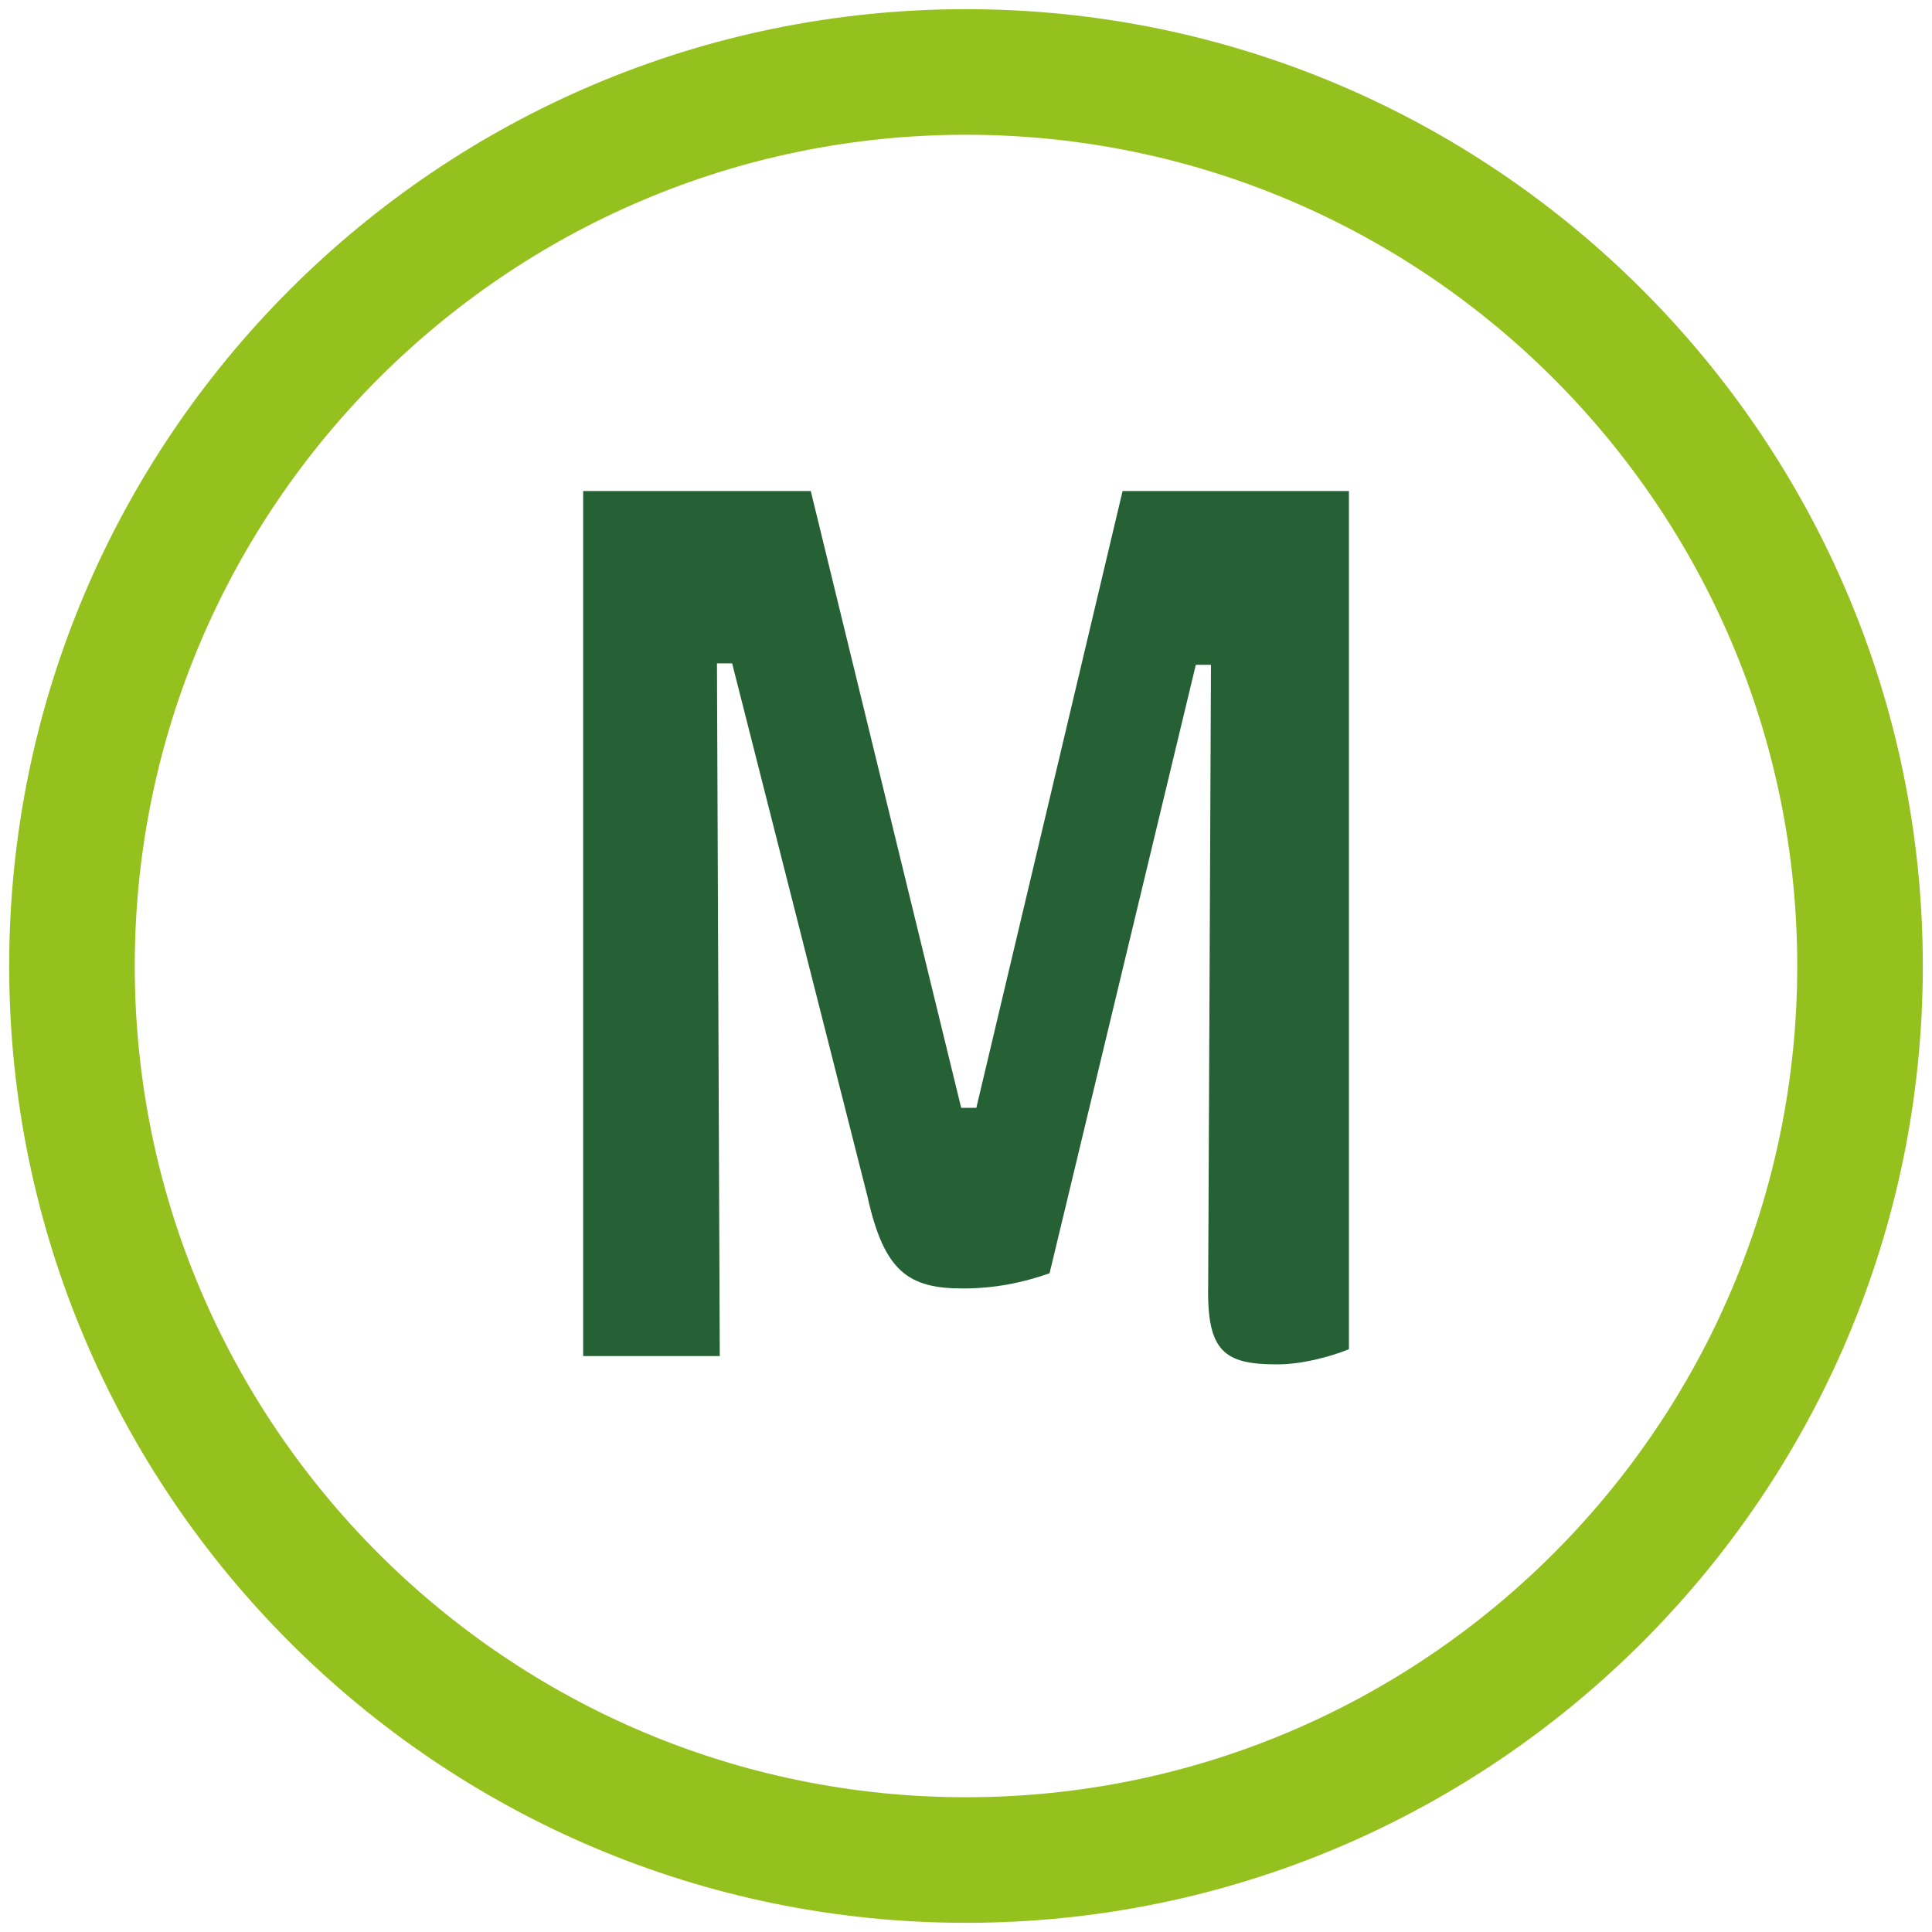
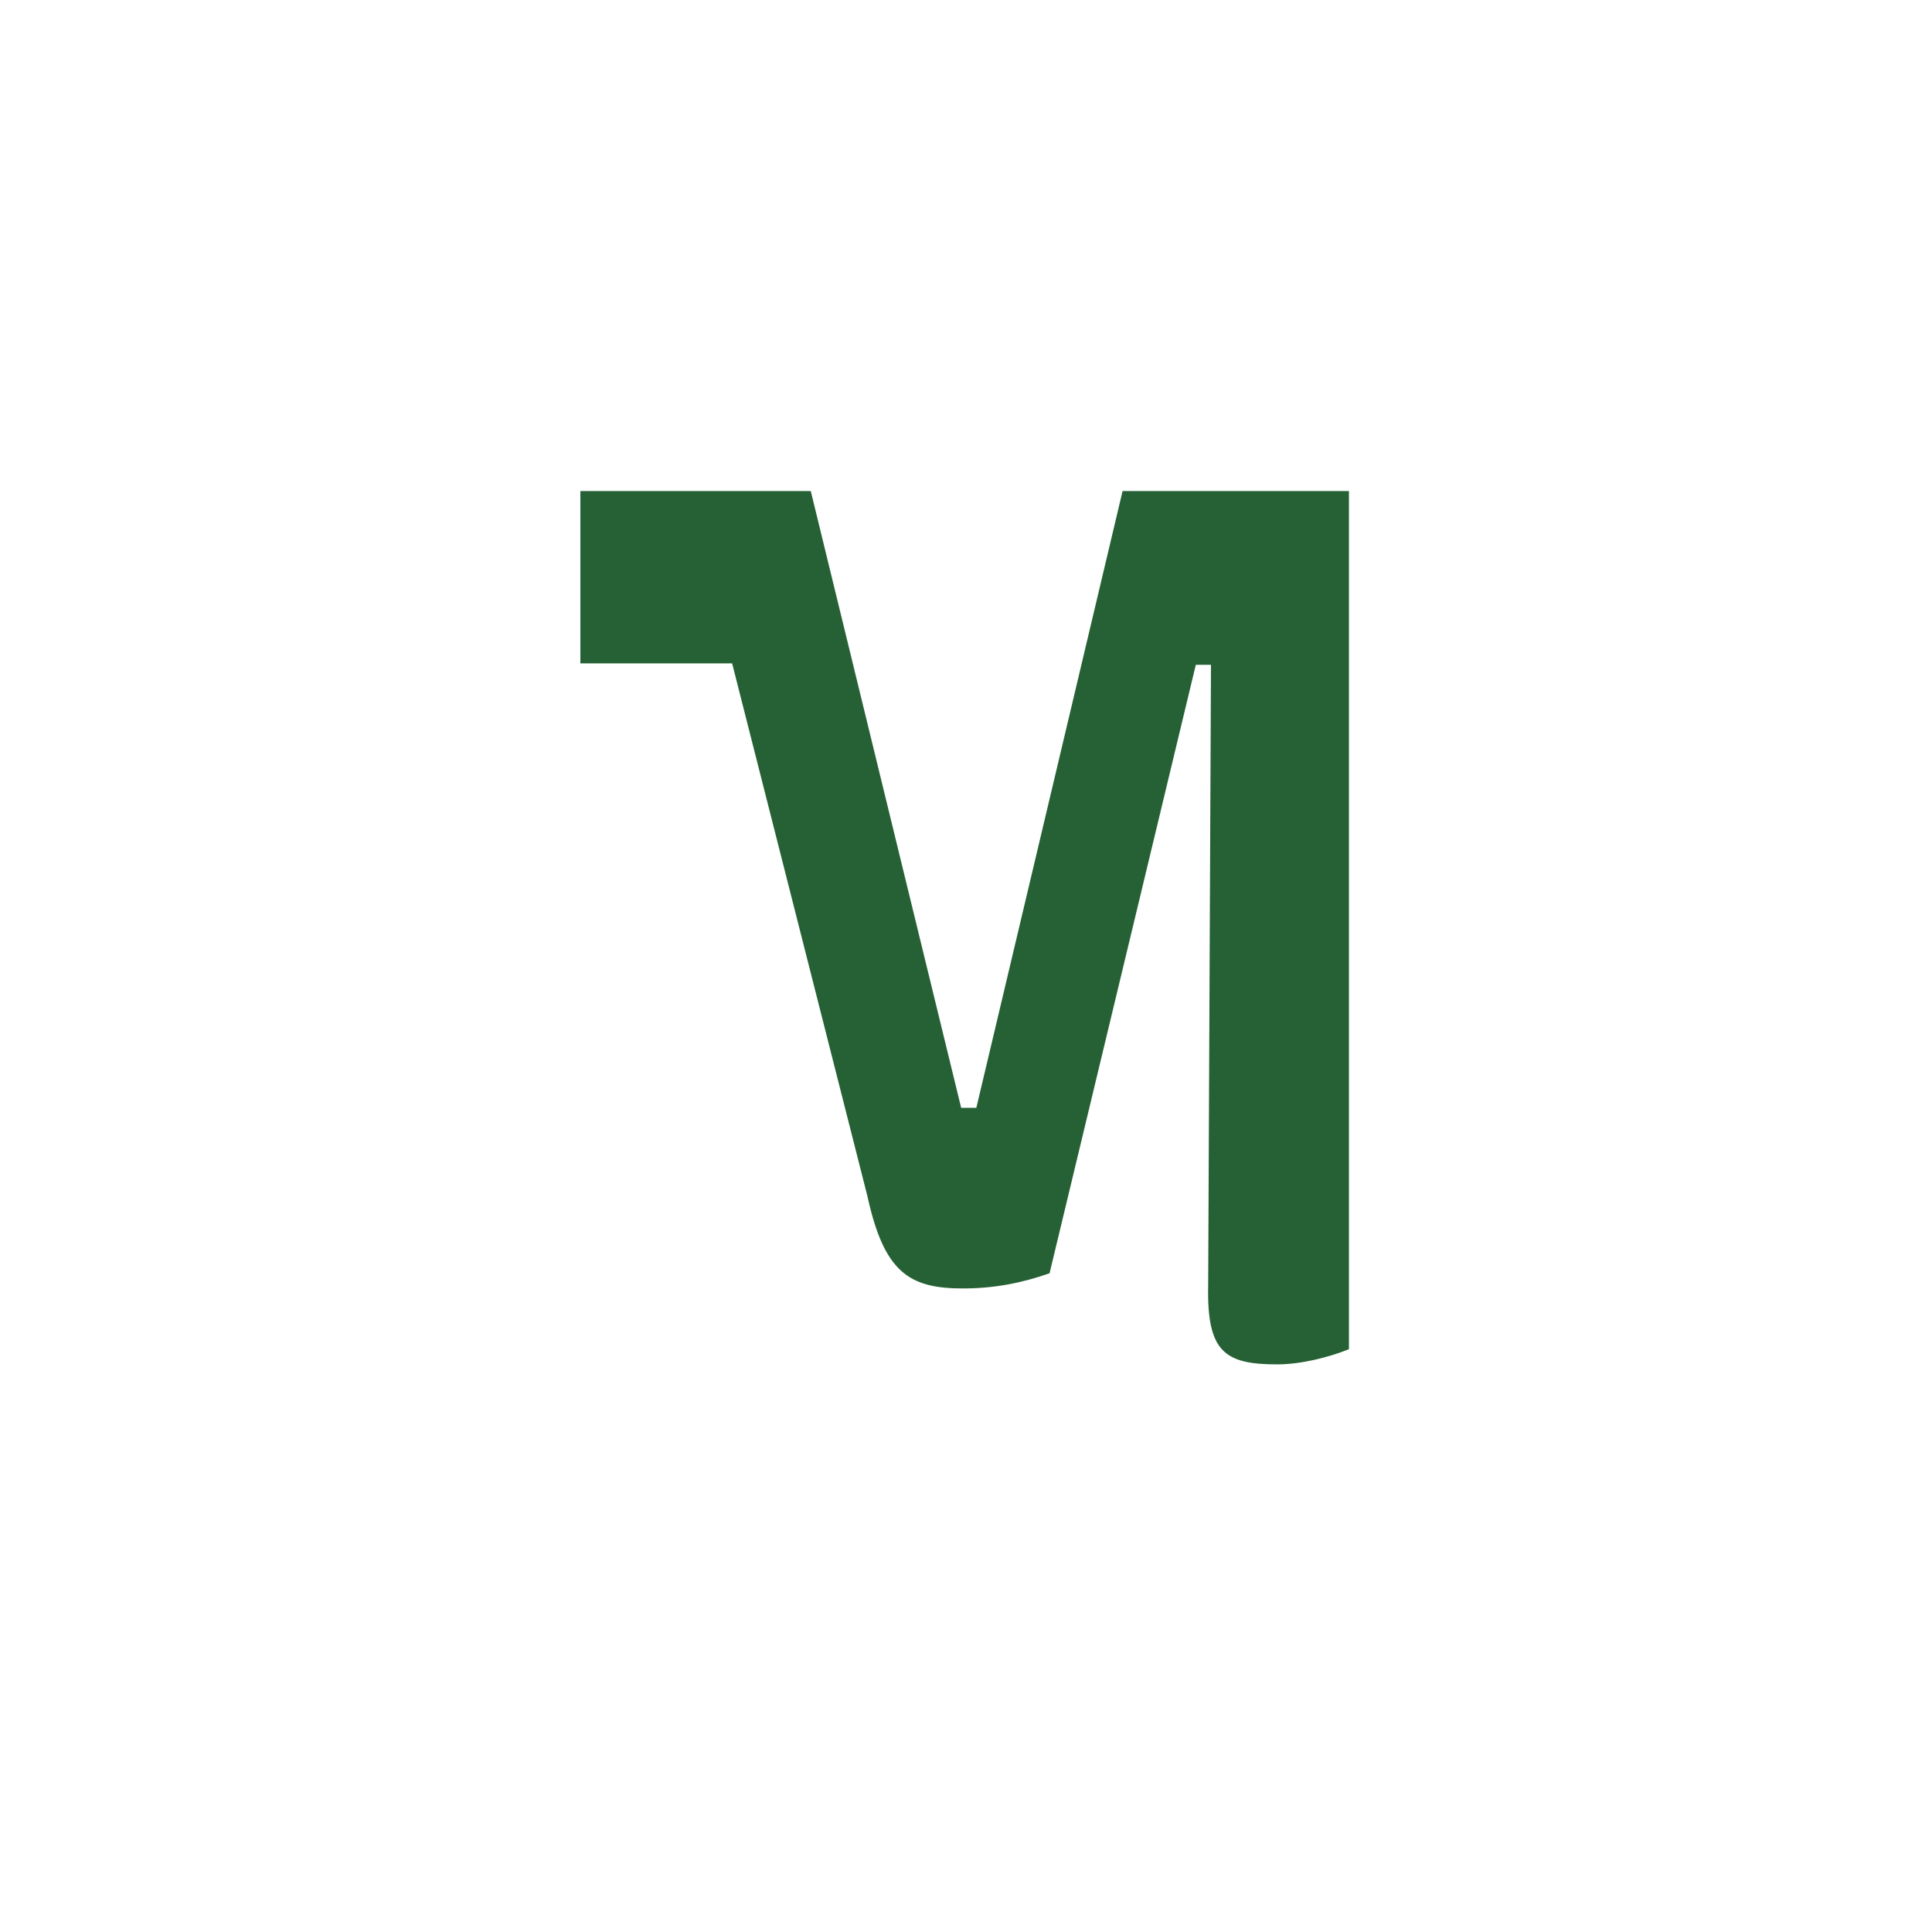
<svg xmlns="http://www.w3.org/2000/svg" id="M" viewBox="0 0 200 200">
-   <path d="m100,199.05C45.38,199.05.95,154.62.95,100S45.38.95,100,.95s99.05,44.43,99.05,99.05-44.43,99.05-99.05,99.05Zm0-185.1C52.55,13.95,13.95,52.55,13.95,100s38.6,86.05,86.05,86.05,86.05-38.6,86.05-86.05S147.45,13.95,100,13.95Z" style="fill: #95c11f;" />
-   <path d="m60.36,50.83h23.57l15.57,63.85h1.57l15.14-63.85h23.43v88.84c-2.14.86-5,1.57-7.43,1.57-5.43,0-7.28-1.29-7.14-8.14l.29-64.28h-1.57l-15.14,62.99c-2.86,1-5.71,1.57-9,1.57-5.57,0-8.14-1.71-9.86-9.57l-14-55.14h-1.57l.29,71.71h-14.14V50.83Z" style="fill: #256134;" />
+   <path d="m60.36,50.83h23.57l15.57,63.85h1.57l15.14-63.85h23.43v88.84c-2.14.86-5,1.57-7.43,1.57-5.43,0-7.28-1.29-7.14-8.14l.29-64.28h-1.57l-15.14,62.99c-2.86,1-5.71,1.57-9,1.57-5.57,0-8.14-1.71-9.86-9.57l-14-55.14h-1.57h-14.14V50.83Z" style="fill: #256134;" />
</svg>